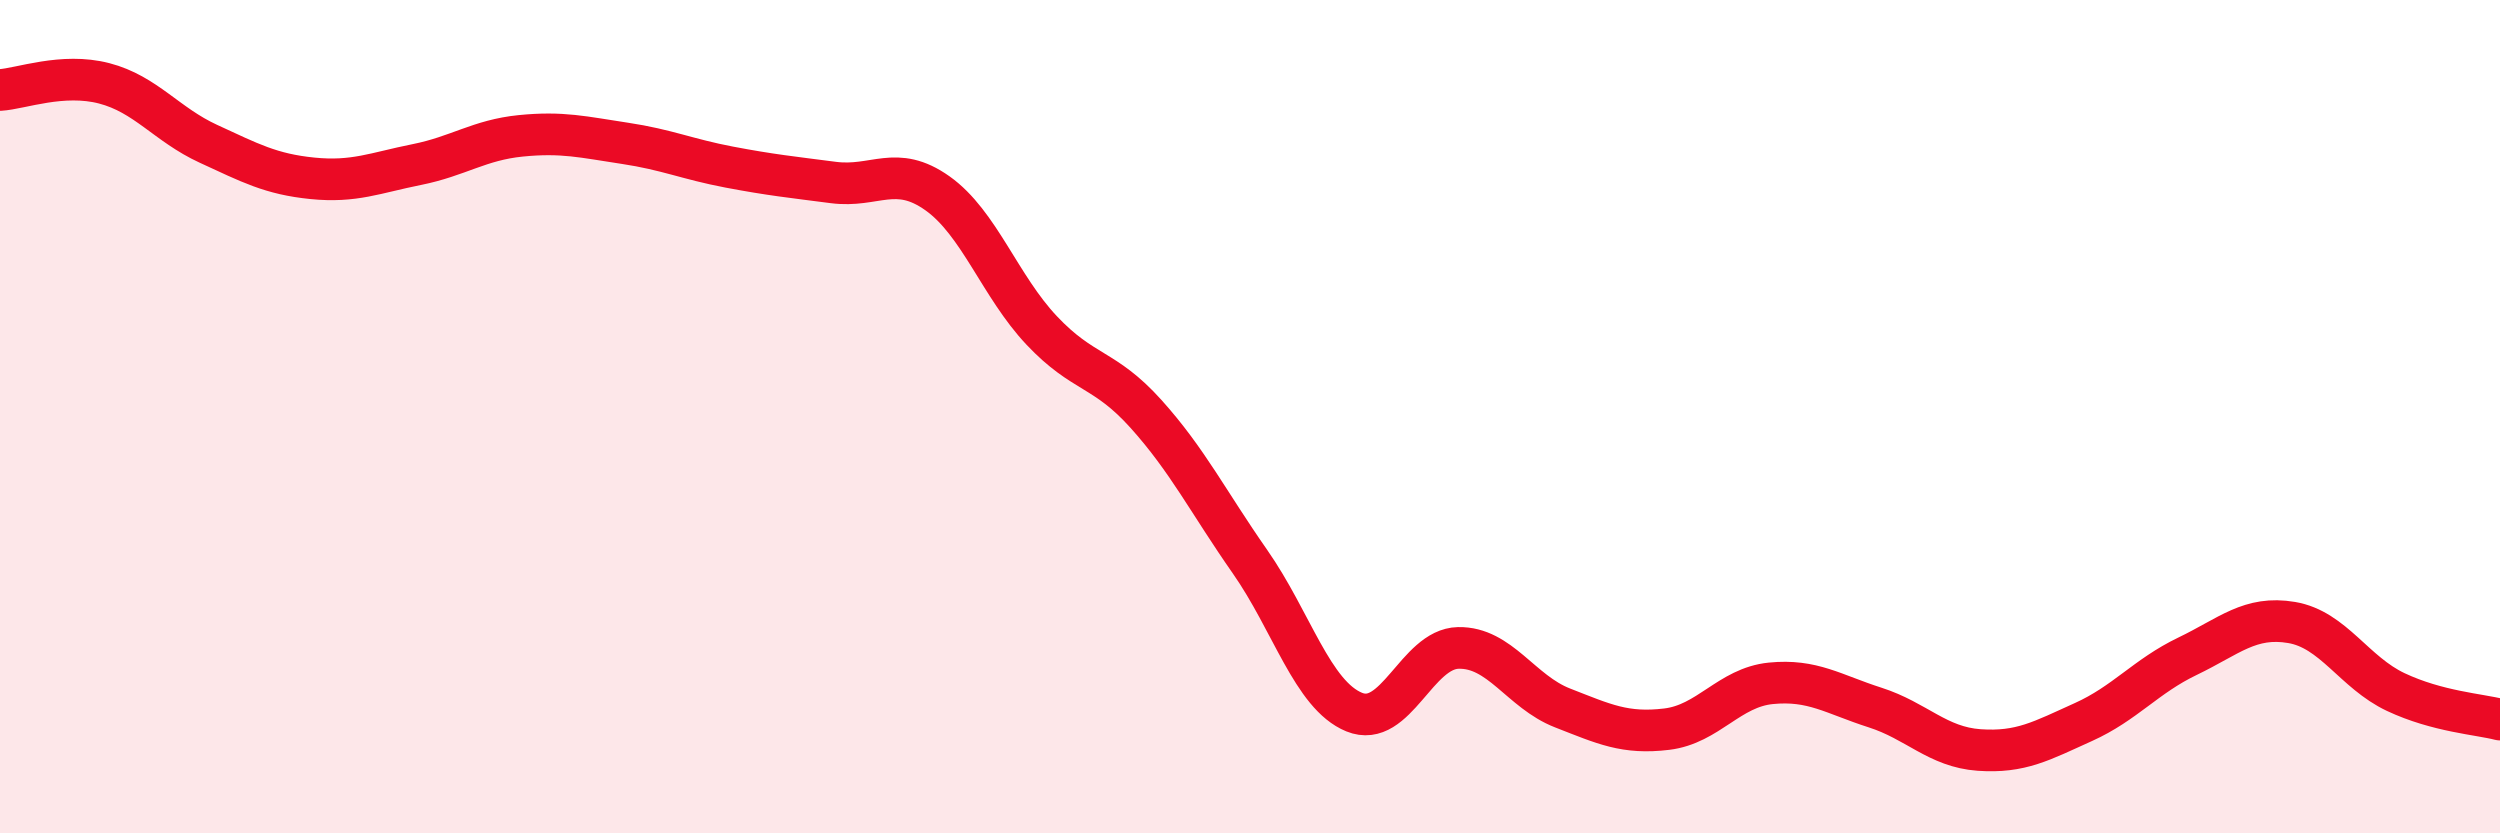
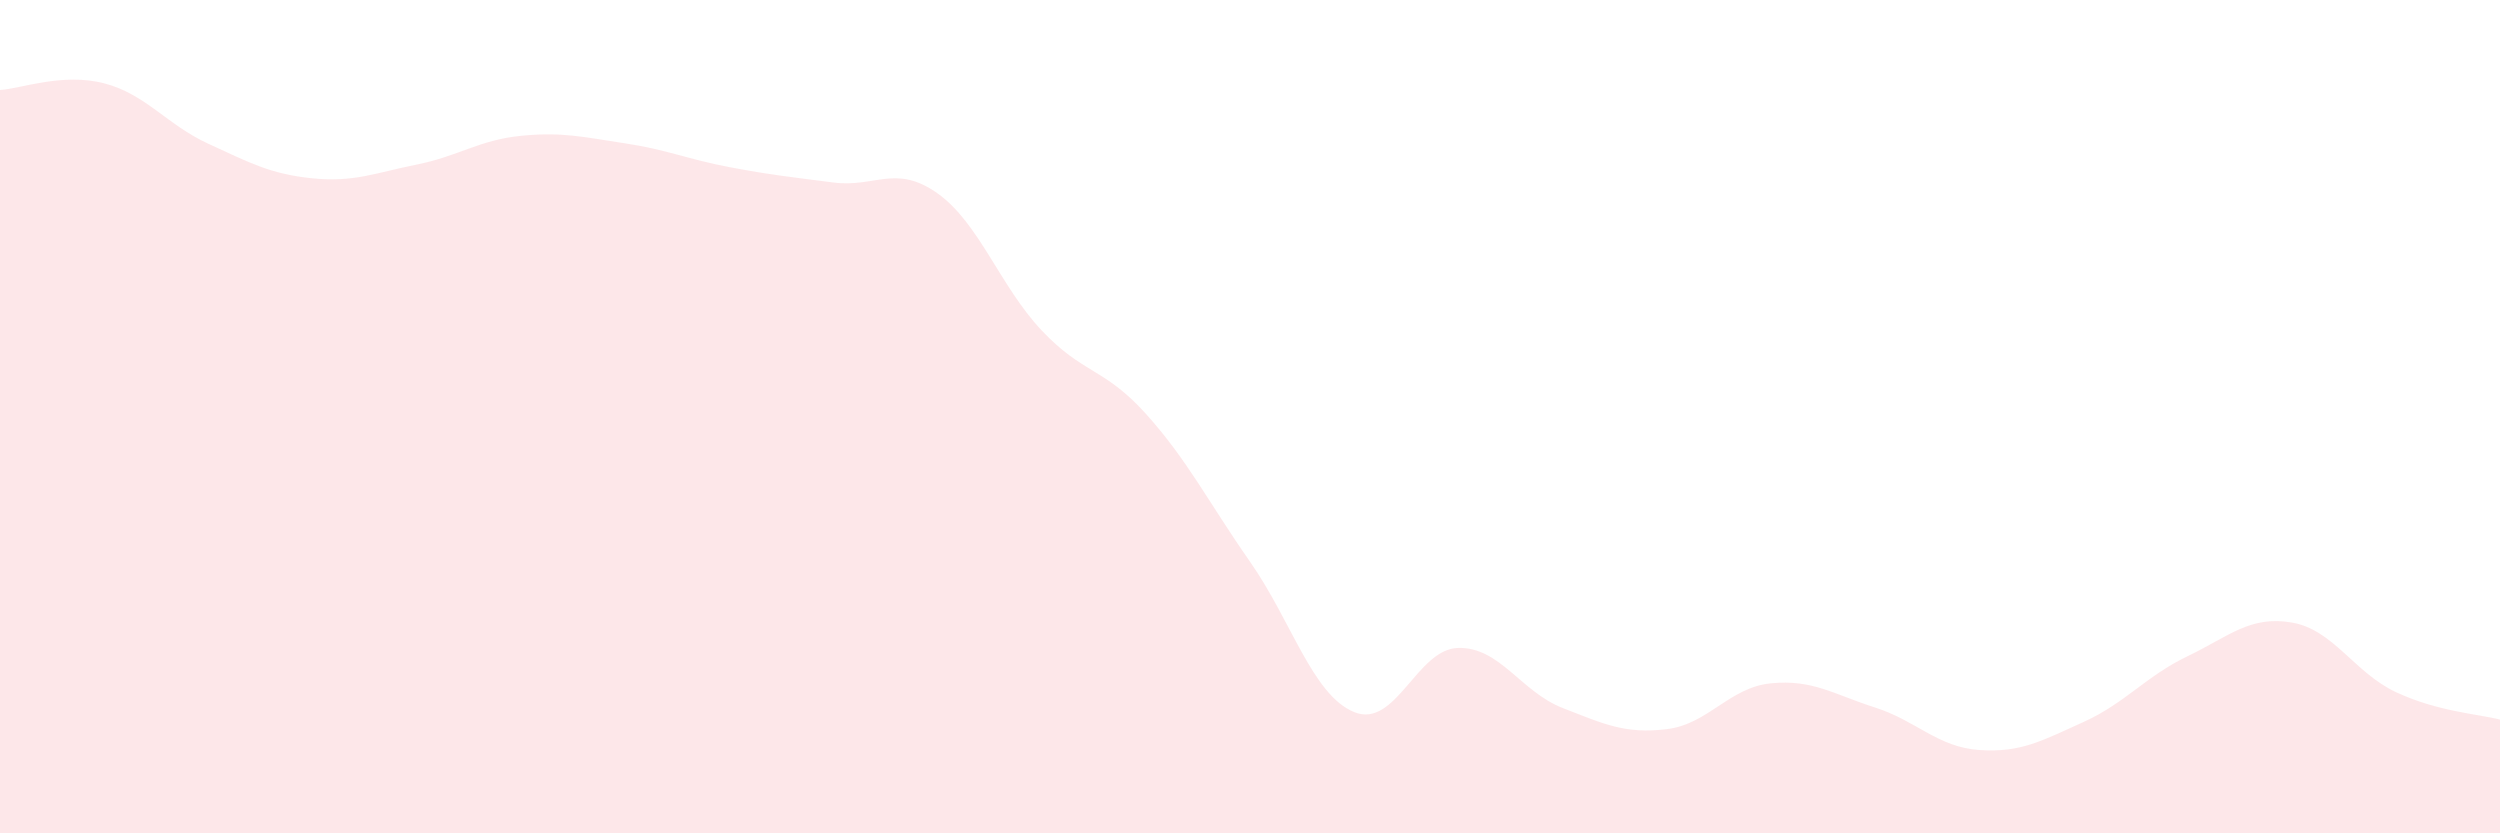
<svg xmlns="http://www.w3.org/2000/svg" width="60" height="20" viewBox="0 0 60 20">
  <path d="M 0,2.16 C 0.5,2.13 1.5,1.74 2.5,2 C 3.5,2.26 4,2.99 5,3.45 C 6,3.91 6.5,4.18 7.5,4.28 C 8.5,4.38 9,4.15 10,3.95 C 11,3.75 11.5,3.36 12.5,3.26 C 13.5,3.16 14,3.29 15,3.44 C 16,3.59 16.5,3.82 17.5,4.01 C 18.5,4.2 19,4.25 20,4.38 C 21,4.51 21.5,3.93 22.5,4.64 C 23.5,5.35 24,6.87 25,7.93 C 26,8.99 26.5,8.82 27.5,9.93 C 28.5,11.04 29,12.05 30,13.48 C 31,14.91 31.5,16.68 32.5,17.09 C 33.5,17.5 34,15.57 35,15.55 C 36,15.53 36.5,16.6 37.5,16.99 C 38.5,17.38 39,17.62 40,17.5 C 41,17.38 41.5,16.5 42.5,16.4 C 43.5,16.3 44,16.66 45,16.98 C 46,17.3 46.5,17.93 47.5,18 C 48.5,18.07 49,17.78 50,17.33 C 51,16.88 51.5,16.23 52.5,15.75 C 53.5,15.27 54,14.77 55,14.94 C 56,15.11 56.5,16.14 57.5,16.61 C 58.5,17.08 59.5,17.14 60,17.27L60 20L0 20Z" fill="#EB0A25" opacity="0.1" stroke-linecap="round" stroke-linejoin="round" />
-   <path d="M 0,2.16 C 0.5,2.13 1.5,1.74 2.5,2 C 3.5,2.26 4,2.99 5,3.45 C 6,3.91 6.5,4.18 7.5,4.28 C 8.5,4.38 9,4.15 10,3.95 C 11,3.75 11.5,3.36 12.5,3.26 C 13.5,3.16 14,3.29 15,3.44 C 16,3.59 16.5,3.82 17.5,4.01 C 18.5,4.2 19,4.25 20,4.38 C 21,4.51 21.5,3.93 22.5,4.64 C 23.5,5.35 24,6.87 25,7.93 C 26,8.99 26.5,8.82 27.5,9.93 C 28.5,11.04 29,12.05 30,13.48 C 31,14.91 31.5,16.68 32.5,17.09 C 33.5,17.5 34,15.57 35,15.55 C 36,15.53 36.5,16.6 37.5,16.99 C 38.5,17.38 39,17.62 40,17.5 C 41,17.38 41.5,16.5 42.5,16.4 C 43.5,16.3 44,16.66 45,16.98 C 46,17.3 46.5,17.93 47.5,18 C 48.5,18.07 49,17.78 50,17.33 C 51,16.88 51.5,16.23 52.5,15.75 C 53.5,15.27 54,14.77 55,14.94 C 56,15.11 56.5,16.14 57.5,16.61 C 58.5,17.08 59.5,17.14 60,17.27" stroke="#EB0A25" stroke-width="1" fill="none" stroke-linecap="round" stroke-linejoin="round" />
</svg>